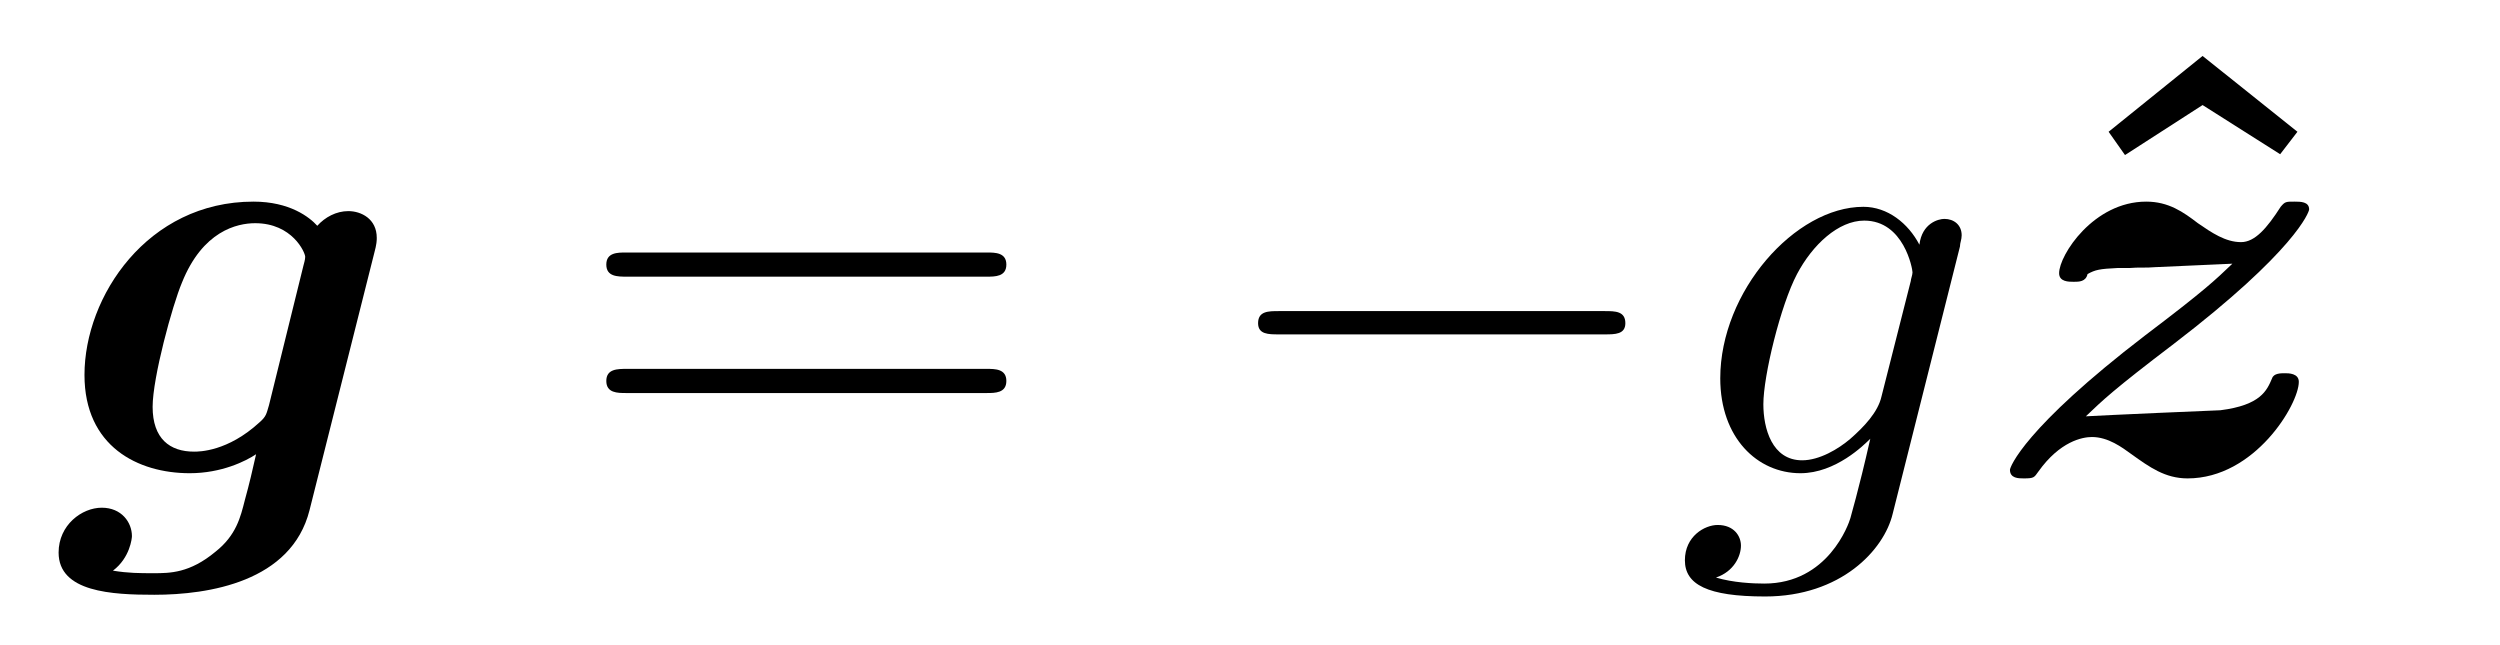
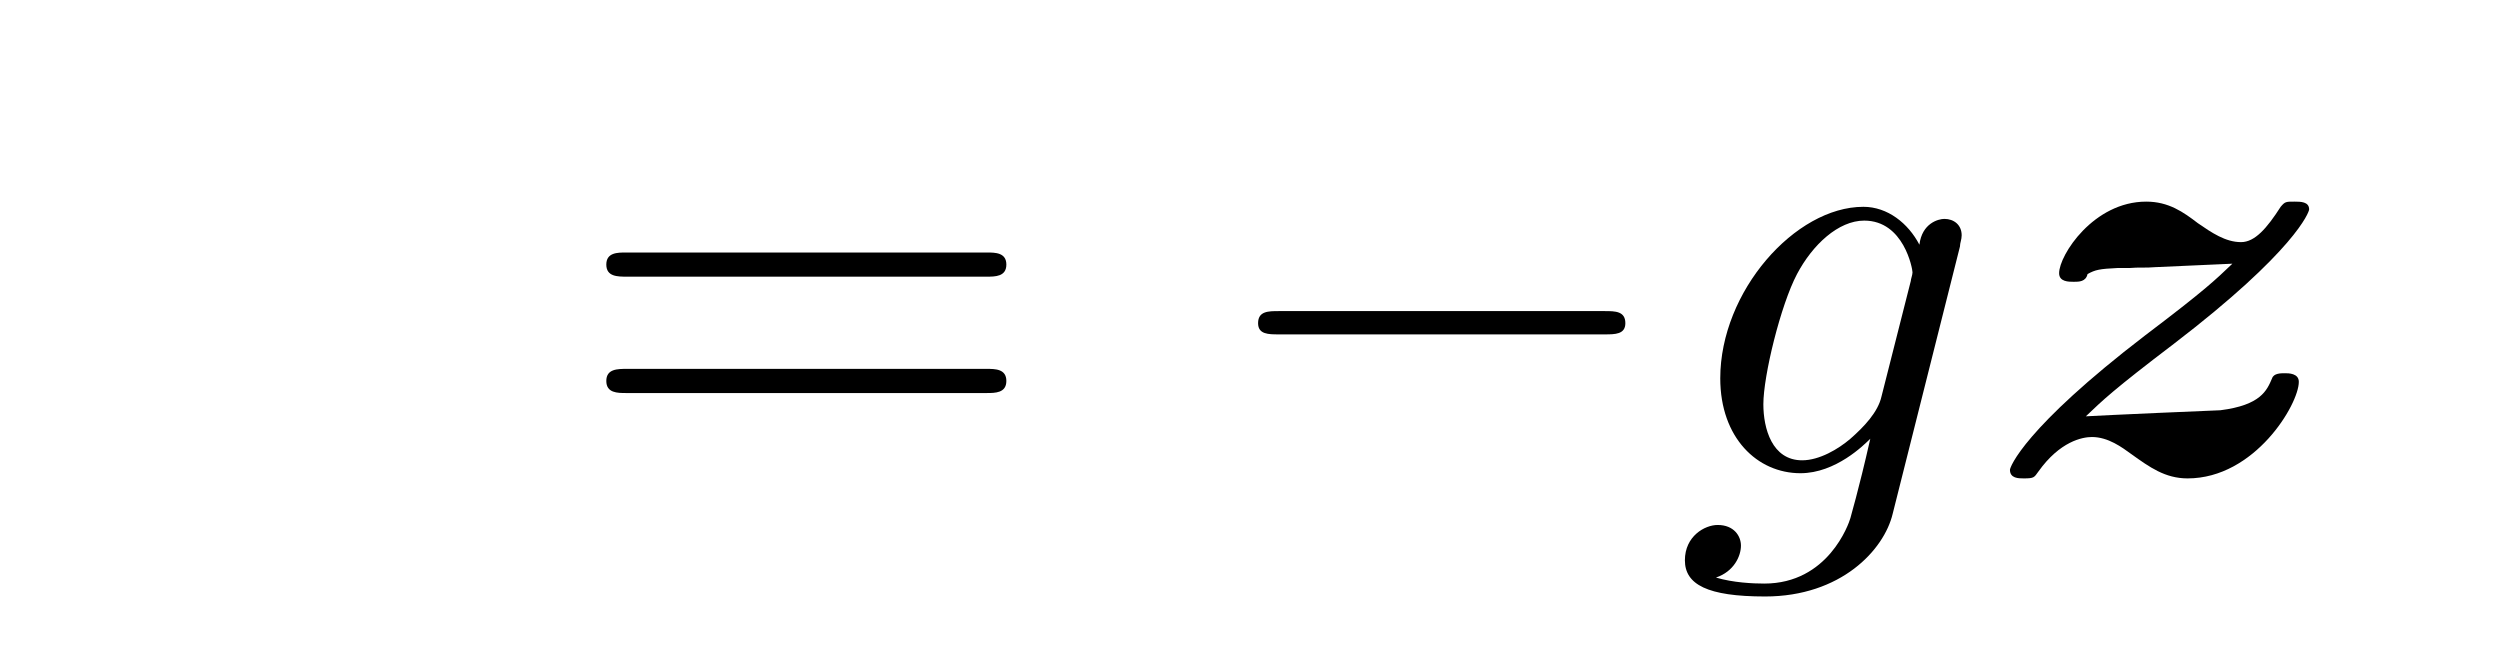
<svg xmlns="http://www.w3.org/2000/svg" xmlns:xlink="http://www.w3.org/1999/xlink" viewBox="0 0 45.307 11.697" version="1.2">
  <defs>
    <g>
      <symbol overflow="visible" id="glyph0-0">
-         <path style="stroke:none;" d="" />
-       </symbol>
+         </symbol>
      <symbol overflow="visible" id="glyph0-1">
-         <path style="stroke:none;" d="M 5.781 -3.984 C 5.828 -4.156 5.828 -4.219 5.828 -4.266 C 5.828 -4.609 5.547 -4.75 5.312 -4.75 C 5.094 -4.75 4.891 -4.641 4.75 -4.484 C 4.609 -4.641 4.25 -4.922 3.594 -4.922 C 1.672 -4.922 0.531 -3.203 0.531 -1.781 C 0.531 -0.484 1.5 0 2.438 0 C 3.016 0 3.453 -0.219 3.641 -0.344 C 3.578 -0.062 3.516 0.203 3.438 0.484 C 3.359 0.797 3.281 1.125 2.906 1.422 C 2.438 1.812 2.078 1.812 1.781 1.812 C 1.531 1.812 1.328 1.812 1.047 1.766 C 1.359 1.531 1.391 1.172 1.391 1.141 C 1.391 0.891 1.203 0.625 0.844 0.625 C 0.484 0.625 0.062 0.938 0.062 1.438 C 0.062 2.156 1.031 2.203 1.797 2.203 C 2.781 2.203 4.281 1.969 4.609 0.672 Z M 3.875 -1.234 C 3.828 -1.078 3.828 -1.031 3.703 -0.922 C 3.125 -0.391 2.609 -0.391 2.516 -0.391 C 2.078 -0.391 1.766 -0.625 1.766 -1.203 C 1.766 -1.734 2.125 -3.047 2.297 -3.453 C 2.672 -4.391 3.297 -4.531 3.625 -4.531 C 4.297 -4.531 4.531 -4 4.531 -3.922 C 4.531 -3.906 4.531 -3.875 4.5 -3.766 Z M 3.875 -1.234 " />
-       </symbol>
+         </symbol>
      <symbol overflow="visible" id="glyph0-2">
        <path style="stroke:none;" d="M 2.625 -3.719 C 2.781 -3.734 2.922 -3.719 3.078 -3.734 C 3.516 -3.75 4.047 -3.781 4.484 -3.797 C 4.172 -3.5 4 -3.328 2.906 -2.5 C 0.703 -0.812 0.453 -0.109 0.453 -0.062 C 0.453 0.094 0.609 0.094 0.703 0.094 C 0.891 0.094 0.891 0.078 0.969 -0.031 C 1.359 -0.578 1.766 -0.656 1.938 -0.656 C 2.234 -0.656 2.484 -0.469 2.656 -0.344 C 2.984 -0.109 3.266 0.094 3.672 0.094 C 4.891 0.094 5.688 -1.25 5.688 -1.656 C 5.688 -1.812 5.5 -1.812 5.438 -1.812 C 5.359 -1.812 5.234 -1.812 5.203 -1.719 C 5.109 -1.5 5 -1.234 4.266 -1.141 C 4.203 -1.141 2.078 -1.047 1.828 -1.031 C 2.141 -1.328 2.312 -1.5 3.422 -2.344 C 5.625 -4.031 5.875 -4.734 5.875 -4.781 C 5.875 -4.922 5.719 -4.922 5.609 -4.922 C 5.453 -4.922 5.438 -4.922 5.359 -4.828 C 5.109 -4.438 4.891 -4.188 4.641 -4.188 C 4.359 -4.188 4.109 -4.359 3.859 -4.531 C 3.594 -4.734 3.328 -4.922 2.922 -4.922 C 1.969 -4.922 1.344 -3.953 1.344 -3.625 C 1.344 -3.469 1.516 -3.469 1.609 -3.469 C 1.703 -3.469 1.828 -3.469 1.859 -3.609 C 2 -3.688 2.078 -3.703 2.406 -3.719 Z M 2.625 -3.719 " />
      </symbol>
      <symbol overflow="visible" id="glyph1-0">
-         <path style="stroke:none;" d="" />
-       </symbol>
+         </symbol>
      <symbol overflow="visible" id="glyph1-1">
        <path style="stroke:none;" d="M 7.5 -3.562 C 7.656 -3.562 7.859 -3.562 7.859 -3.781 C 7.859 -4 7.656 -4 7.5 -4 L 0.969 -4 C 0.812 -4 0.609 -4 0.609 -3.781 C 0.609 -3.562 0.812 -3.562 0.984 -3.562 Z M 7.5 -1.453 C 7.656 -1.453 7.859 -1.453 7.859 -1.672 C 7.859 -1.891 7.656 -1.891 7.5 -1.891 L 0.984 -1.891 C 0.812 -1.891 0.609 -1.891 0.609 -1.672 C 0.609 -1.453 0.812 -1.453 0.969 -1.453 Z M 7.5 -1.453 " />
      </symbol>
      <symbol overflow="visible" id="glyph2-0">
        <path style="stroke:none;" d="" />
      </symbol>
      <symbol overflow="visible" id="glyph2-1">
        <path style="stroke:none;" d="M 7.188 -2.516 C 7.375 -2.516 7.562 -2.516 7.562 -2.719 C 7.562 -2.938 7.375 -2.938 7.188 -2.938 L 1.281 -2.938 C 1.094 -2.938 0.906 -2.938 0.906 -2.719 C 0.906 -2.516 1.094 -2.516 1.281 -2.516 Z M 7.188 -2.516 " />
      </symbol>
      <symbol overflow="visible" id="glyph3-0">
-         <path style="stroke:none;" d="" />
-       </symbol>
+         </symbol>
      <symbol overflow="visible" id="glyph3-1">
        <path style="stroke:none;" d="M 5.141 -4.109 C 5.141 -4.172 5.172 -4.234 5.172 -4.312 C 5.172 -4.5 5.031 -4.609 4.859 -4.609 C 4.75 -4.609 4.453 -4.531 4.406 -4.141 C 4.203 -4.531 3.828 -4.828 3.391 -4.828 C 2.156 -4.828 0.797 -3.297 0.797 -1.719 C 0.797 -0.641 1.469 0 2.25 0 C 2.891 0 3.406 -0.516 3.516 -0.625 C 3.297 0.344 3.156 0.797 3.156 0.812 C 3.125 0.922 2.75 2 1.594 2 C 1.391 2 1.031 1.984 0.719 1.891 C 1.047 1.781 1.172 1.5 1.172 1.312 C 1.172 1.141 1.047 0.938 0.75 0.938 C 0.516 0.938 0.156 1.141 0.156 1.578 C 0.156 2.016 0.562 2.234 1.609 2.234 C 2.984 2.234 3.766 1.391 3.922 0.734 Z M 3.719 -1.391 C 3.656 -1.109 3.406 -0.844 3.156 -0.625 C 2.938 -0.438 2.594 -0.234 2.281 -0.234 C 1.734 -0.234 1.578 -0.812 1.578 -1.25 C 1.578 -1.766 1.891 -3.047 2.188 -3.609 C 2.469 -4.141 2.938 -4.578 3.406 -4.578 C 4.125 -4.578 4.281 -3.703 4.281 -3.641 C 4.281 -3.594 4.25 -3.516 4.25 -3.484 Z M 3.719 -1.391 " />
      </symbol>
      <symbol overflow="visible" id="glyph4-0">
        <path style="stroke:none;" d="" />
      </symbol>
      <symbol overflow="visible" id="glyph4-1">
-         <path style="stroke:none;" d="M 3.125 -7.562 L 1.422 -6.188 L 1.719 -5.766 L 3.125 -6.672 L 4.531 -5.781 L 4.844 -6.188 Z M 3.125 -7.562 " />
-       </symbol>
+         </symbol>
    </g>
  </defs>
  <g id="surface1">
    <g style="fill:rgb(0%,0%,0%);fill-opacity:1;">
      <use xlink:href="#glyph0-1" x="1" y="8.576" />
    </g>
    <g style="fill:rgb(0%,0%,0%);fill-opacity:1;">
      <use xlink:href="#glyph1-1" x="10.379" y="8.576" />
    </g>
    <g style="fill:rgb(0%,0%,0%);fill-opacity:1;">
      <use xlink:href="#glyph2-1" x="21.894" y="8.576" />
    </g>
    <g style="fill:rgb(0%,0%,0%);fill-opacity:1;">
      <use xlink:href="#glyph3-1" x="30.379" y="8.576" />
    </g>
    <g style="fill:rgb(0%,0%,0%);fill-opacity:1;">
      <use xlink:href="#glyph4-1" x="36.792" y="8.576" />
    </g>
    <g style="fill:rgb(0%,0%,0%);fill-opacity:1;">
      <use xlink:href="#glyph0-2" x="35.973" y="8.576" />
    </g>
  </g>
</svg>